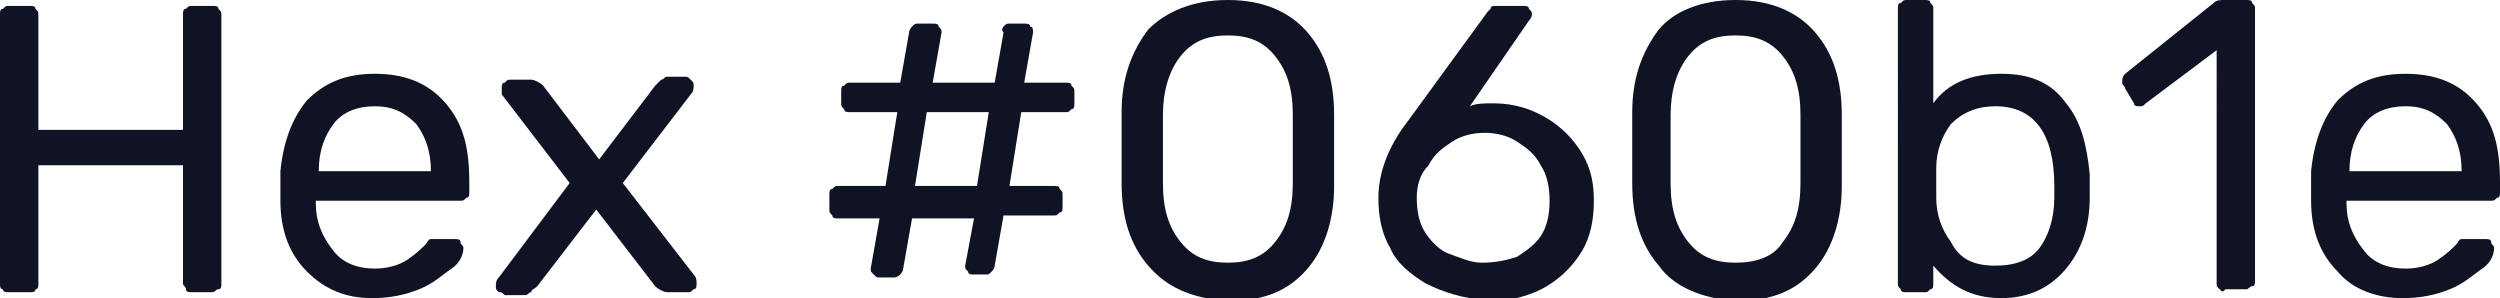
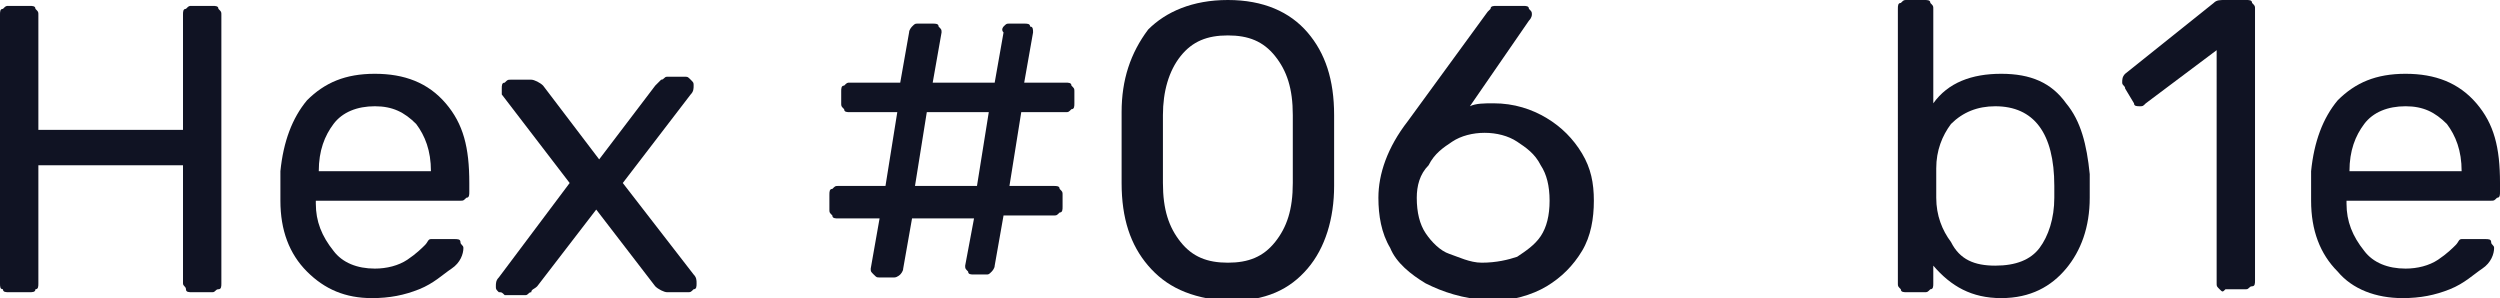
<svg xmlns="http://www.w3.org/2000/svg" id="Слой_1" x="0px" y="0px" viewBox="0 0 84.7 10.1" xml:space="preserve">
  <g>
    <path fill="#101323" d="M0.1,9.8C0,9.8,0,9.7,0,9.6V0.5c0-0.1,0-0.2,0.1-0.2c0.1-0.1,0.1-0.1,0.2-0.1H1c0.1,0,0.2,0,0.2,0.1 c0.1,0.1,0.1,0.1,0.1,0.2v3.9h4.9V0.5c0-0.1,0-0.2,0.1-0.2c0.1-0.1,0.1-0.1,0.2-0.1h0.7c0.1,0,0.2,0,0.2,0.1 c0.1,0.1,0.1,0.1,0.1,0.2v9.1c0,0.1,0,0.2-0.1,0.2S7.3,9.9,7.2,9.9H6.5c-0.1,0-0.2,0-0.2-0.1S6.2,9.7,6.2,9.6v-4H1.3v4 c0,0.1,0,0.2-0.1,0.2C1.2,9.9,1.1,9.9,1,9.9H0.3C0.2,9.9,0.1,9.9,0.1,9.8z" />
    <path fill="#101323" d="M10.4,9.2C9.8,8.6,9.5,7.8,9.5,6.8l0-0.5l0-0.5c0.1-1,0.4-1.8,0.9-2.4c0.6-0.6,1.3-0.9,2.3-0.9 c1,0,1.8,0.3,2.4,1c0.6,0.7,0.8,1.5,0.8,2.7v0.3c0,0.1,0,0.2-0.1,0.2c-0.1,0.1-0.1,0.1-0.2,0.1h-4.9v0.1c0,0.6,0.2,1.1,0.6,1.6 c0.3,0.4,0.8,0.6,1.4,0.6c0.4,0,0.8-0.1,1.1-0.3c0.3-0.2,0.5-0.4,0.6-0.5c0.1-0.1,0.1-0.2,0.2-0.2s0.1,0,0.2,0h0.6 c0.1,0,0.2,0,0.2,0.1s0.1,0.1,0.1,0.2c0,0.2-0.1,0.5-0.4,0.7s-0.6,0.5-1.1,0.7s-1,0.3-1.6,0.3C11.7,10.1,11,9.8,10.4,9.2z M14.6,5.8L14.6,5.8c0-0.7-0.2-1.2-0.5-1.6c-0.4-0.4-0.8-0.6-1.4-0.6c-0.6,0-1.1,0.2-1.4,0.6c-0.3,0.4-0.5,0.9-0.5,1.6v0H14.6z" />
    <path fill="#101323" d="M16.9,9.9c-0.1-0.1-0.1-0.1-0.1-0.2s0-0.2,0.1-0.3l2.4-3.2l-2.3-3C17,3.1,17,3,17,3c0-0.1,0-0.2,0.1-0.2 c0.1-0.1,0.1-0.1,0.2-0.1h0.7c0.1,0,0.3,0.1,0.4,0.2l1.9,2.5l1.9-2.5c0.1-0.1,0.1-0.1,0.2-0.2c0.1,0,0.1-0.1,0.2-0.1h0.6 c0.1,0,0.1,0,0.2,0.1c0.1,0.1,0.1,0.1,0.1,0.2c0,0.1,0,0.2-0.1,0.3l-2.3,3l2.4,3.1c0.1,0.1,0.1,0.2,0.1,0.3s0,0.2-0.1,0.2 c-0.1,0.1-0.1,0.1-0.2,0.1h-0.7c-0.1,0-0.3-0.1-0.4-0.2l-2-2.6l-2,2.6C18.1,9.8,18,9.8,18,9.9c-0.1,0-0.1,0.1-0.2,0.1h-0.7 C17,9.9,17,9.9,16.9,9.9z" />
    <path fill="#101323" d="M29.6,9.3c-0.1-0.1-0.1-0.1-0.1-0.2l0.3-1.7h-1.4c-0.1,0-0.2,0-0.2-0.1c-0.1-0.1-0.1-0.1-0.1-0.2V6.6 c0-0.1,0-0.2,0.1-0.2c0.1-0.1,0.1-0.1,0.2-0.1h1.6l0.4-2.5h-1.6c-0.1,0-0.2,0-0.2-0.1c-0.1-0.1-0.1-0.1-0.1-0.2V3.1 c0-0.1,0-0.2,0.1-0.2c0.1-0.1,0.1-0.1,0.2-0.1h1.7l0.3-1.7c0-0.1,0.1-0.2,0.1-0.2c0.1-0.1,0.1-0.1,0.2-0.1h0.5c0.1,0,0.2,0,0.2,0.1 c0.1,0.1,0.1,0.1,0.1,0.2l-0.3,1.7h2.1l0.3-1.7C33.9,1,34,0.9,34,0.9c0.1-0.1,0.1-0.1,0.2-0.1h0.5c0.1,0,0.2,0,0.2,0.1 C35,0.9,35,1,35,1.1l-0.3,1.7h1.4c0.1,0,0.2,0,0.2,0.1c0.1,0.1,0.1,0.1,0.1,0.2v0.4c0,0.1,0,0.2-0.1,0.2c-0.1,0.1-0.1,0.1-0.2,0.1 h-1.5l-0.4,2.5h1.5c0.1,0,0.2,0,0.2,0.1c0.1,0.1,0.1,0.1,0.1,0.2v0.4c0,0.1,0,0.2-0.1,0.2c-0.1,0.1-0.1,0.1-0.2,0.1H34l-0.3,1.7 c0,0.1-0.1,0.2-0.1,0.2c-0.1,0.1-0.1,0.1-0.2,0.1H33c-0.1,0-0.2,0-0.2-0.1c-0.1-0.1-0.1-0.1-0.1-0.2L33,7.4h-2.1l-0.3,1.7 c0,0.1-0.1,0.2-0.1,0.2s-0.1,0.1-0.2,0.1h-0.5C29.7,9.4,29.7,9.4,29.6,9.3z M31,6.3h2.1l0.4-2.5h-2.1L31,6.3z" />
    <path fill="#101323" d="M38.9,9c-0.6-0.7-0.9-1.6-0.9-2.8l0-1.2l0-1.2c0-1.1,0.3-2,0.9-2.8C39.5,0.4,40.4,0,41.6,0 c1.2,0,2.1,0.4,2.7,1.1c0.6,0.7,0.9,1.6,0.9,2.8c0,0.3,0,0.7,0,1.2c0,0.6,0,1,0,1.2c0,1.1-0.3,2.1-0.9,2.8 c-0.6,0.7-1.4,1.1-2.7,1.1C40.3,10.1,39.5,9.7,38.9,9z M43.2,8.2c0.4-0.5,0.6-1.1,0.6-2c0-0.3,0-0.7,0-1.2c0-0.5,0-0.9,0-1.1 c0-0.9-0.2-1.5-0.6-2c-0.4-0.5-0.9-0.7-1.6-0.7c-0.7,0-1.2,0.2-1.6,0.7c-0.4,0.5-0.6,1.2-0.6,2l0,1.1l0,1.2c0,0.9,0.2,1.5,0.6,2 c0.4,0.5,0.9,0.7,1.6,0.7C42.3,8.9,42.8,8.7,43.2,8.2z" />
    <path fill="#101323" d="M48.3,9.6c-0.5-0.3-1-0.7-1.2-1.2c-0.3-0.5-0.4-1.1-0.4-1.7c0-0.8,0.3-1.7,1-2.6l2.7-3.7c0,0,0,0,0.1-0.1 c0-0.1,0.1-0.1,0.2-0.1c0.1,0,0.1,0,0.2,0h0.7c0.1,0,0.2,0,0.2,0.1c0.1,0.1,0.1,0.1,0.1,0.2c0,0,0,0.1-0.1,0.2l-2,2.9 c0.2-0.1,0.5-0.1,0.8-0.1c0.7,0,1.3,0.2,1.8,0.5c0.5,0.3,0.9,0.7,1.2,1.2c0.3,0.5,0.4,1,0.4,1.6c0,0.6-0.1,1.2-0.4,1.7 c-0.3,0.5-0.7,0.9-1.2,1.2c-0.5,0.3-1.2,0.5-1.9,0.5C49.5,10.1,48.9,9.9,48.3,9.6z M51.4,8.7c0.3-0.2,0.6-0.4,0.8-0.7 s0.3-0.7,0.3-1.2c0-0.5-0.1-0.9-0.3-1.2C52,5.2,51.7,5,51.4,4.8c-0.3-0.2-0.7-0.3-1.1-0.3s-0.8,0.1-1.1,0.3 c-0.3,0.2-0.6,0.4-0.8,0.8C48.1,5.9,48,6.3,48,6.7c0,0.5,0.1,0.9,0.3,1.2s0.5,0.6,0.8,0.7s0.7,0.3,1.1,0.3 C50.7,8.9,51.1,8.8,51.4,8.7z" />
-     <path fill="#101323" d="M56.2,9c-0.6-0.7-0.9-1.6-0.9-2.8l0-1.2l0-1.2c0-1.1,0.3-2,0.9-2.8C56.7,0.4,57.6,0,58.8,0 c1.2,0,2.1,0.4,2.7,1.1c0.6,0.7,0.9,1.6,0.9,2.8c0,0.3,0,0.7,0,1.2c0,0.6,0,1,0,1.2c0,1.1-0.3,2.1-0.9,2.8 c-0.6,0.7-1.4,1.1-2.7,1.1C57.6,10.1,56.7,9.7,56.2,9z M60.4,8.2c0.4-0.5,0.6-1.1,0.6-2c0-0.3,0-0.7,0-1.2c0-0.5,0-0.9,0-1.1 c0-0.9-0.2-1.5-0.6-2c-0.4-0.5-0.9-0.7-1.6-0.7c-0.7,0-1.2,0.2-1.6,0.7c-0.4,0.5-0.6,1.2-0.6,2l0,1.1l0,1.2c0,0.9,0.2,1.5,0.6,2 c0.4,0.5,0.9,0.7,1.6,0.7C59.5,8.9,60.1,8.7,60.4,8.2z" />
    <path fill="#101323" d="M65.5,9v0.6c0,0.1,0,0.2-0.1,0.2c-0.1,0.1-0.1,0.1-0.2,0.1h-0.6c-0.1,0-0.2,0-0.2-0.1 c-0.1-0.1-0.1-0.1-0.1-0.2V0.3c0-0.1,0-0.2,0.1-0.2C64.5,0,64.5,0,64.6,0h0.6c0.1,0,0.2,0,0.2,0.1c0.1,0.1,0.1,0.1,0.1,0.2v3.2 c0.5-0.7,1.3-1,2.3-1c1,0,1.7,0.3,2.2,1c0.5,0.6,0.7,1.4,0.8,2.4c0,0.1,0,0.2,0,0.4s0,0.3,0,0.4c0,1-0.3,1.8-0.8,2.4 c-0.5,0.6-1.2,1-2.2,1C66.8,10.1,66.1,9.7,65.5,9z M69.1,8.4c0.3-0.4,0.5-1,0.5-1.7c0-0.1,0-0.2,0-0.4c0-1.8-0.7-2.7-2-2.7 c-0.6,0-1.1,0.2-1.5,0.6c-0.3,0.4-0.5,0.9-0.5,1.5c0,0.1,0,0.3,0,0.5c0,0.3,0,0.4,0,0.5c0,0.6,0.2,1.1,0.5,1.5 C66.4,8.8,66.9,9,67.6,9C68.3,9,68.8,8.8,69.1,8.4z" />
    <path fill="#101323" d="M75.2,9.8c-0.1-0.1-0.1-0.1-0.1-0.2V1.7l-2.4,1.8c-0.1,0.1-0.1,0.1-0.2,0.1c-0.1,0-0.2,0-0.2-0.1L72,3 c0-0.1-0.1-0.1-0.1-0.2c0-0.1,0-0.2,0.1-0.3l3-2.4c0.1-0.1,0.2-0.1,0.4-0.1h0.7c0.1,0,0.2,0,0.2,0.1c0.1,0.1,0.1,0.1,0.1,0.2v9.2 c0,0.1,0,0.2-0.1,0.2s-0.1,0.1-0.2,0.1h-0.7C75.3,9.9,75.3,9.9,75.2,9.8z" />
    <path fill="#101323" d="M79.2,9.2c-0.6-0.6-0.9-1.4-0.9-2.4l0-0.5l0-0.5c0.1-1,0.4-1.8,0.9-2.4c0.6-0.6,1.3-0.9,2.3-0.9 c1,0,1.8,0.3,2.4,1c0.6,0.7,0.8,1.5,0.8,2.7v0.3c0,0.1,0,0.2-0.1,0.2c-0.1,0.1-0.1,0.1-0.2,0.1h-4.9v0.1c0,0.6,0.2,1.1,0.6,1.6 c0.3,0.4,0.8,0.6,1.4,0.6c0.4,0,0.8-0.1,1.1-0.3c0.3-0.2,0.5-0.4,0.6-0.5c0.1-0.1,0.1-0.2,0.2-0.2s0.1,0,0.2,0h0.6 c0.1,0,0.2,0,0.2,0.1s0.1,0.1,0.1,0.2c0,0.2-0.1,0.5-0.4,0.7S83.5,9.6,83,9.8s-1,0.3-1.6,0.3C80.5,10.1,79.7,9.8,79.2,9.2z M83.4,5.8L83.4,5.8c0-0.7-0.2-1.2-0.5-1.6c-0.4-0.4-0.8-0.6-1.4-0.6c-0.6,0-1.1,0.2-1.4,0.6c-0.3,0.4-0.5,0.9-0.5,1.6v0H83.4z" />
  </g>
</svg>